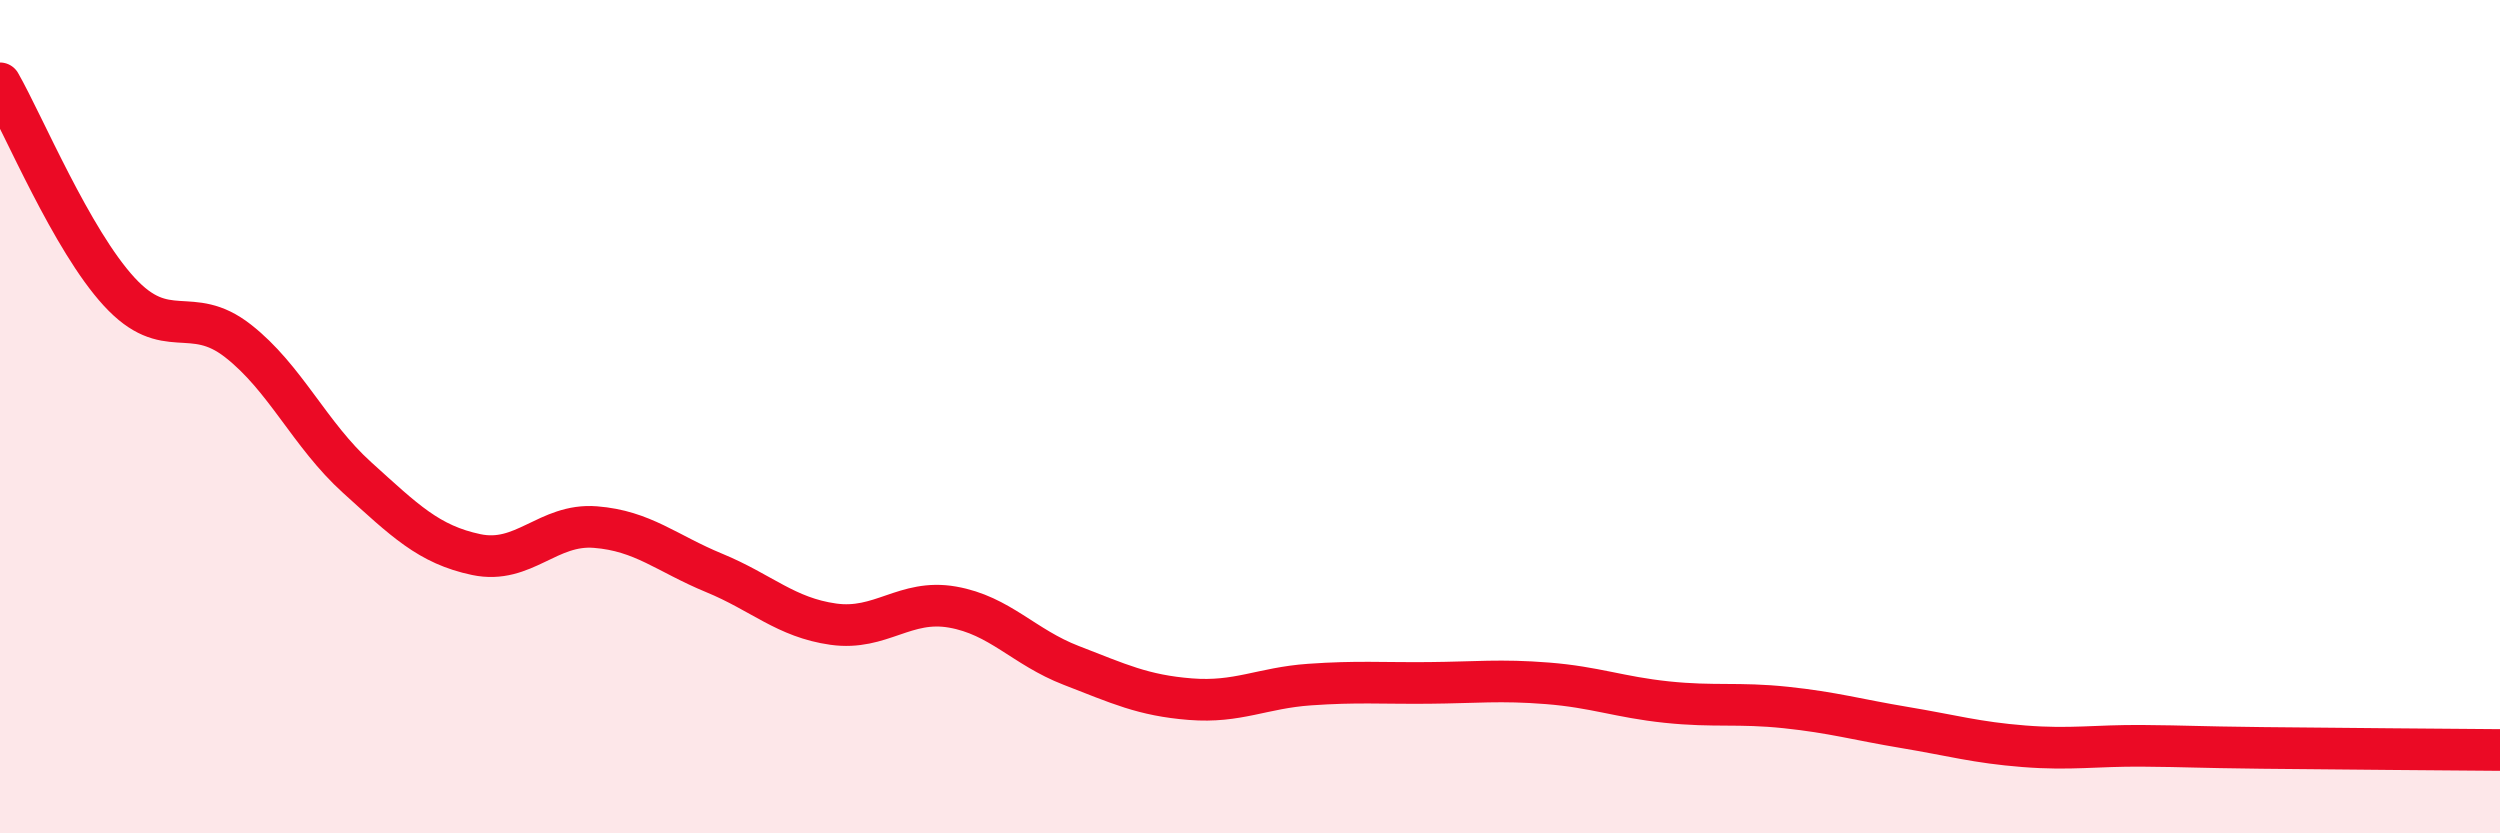
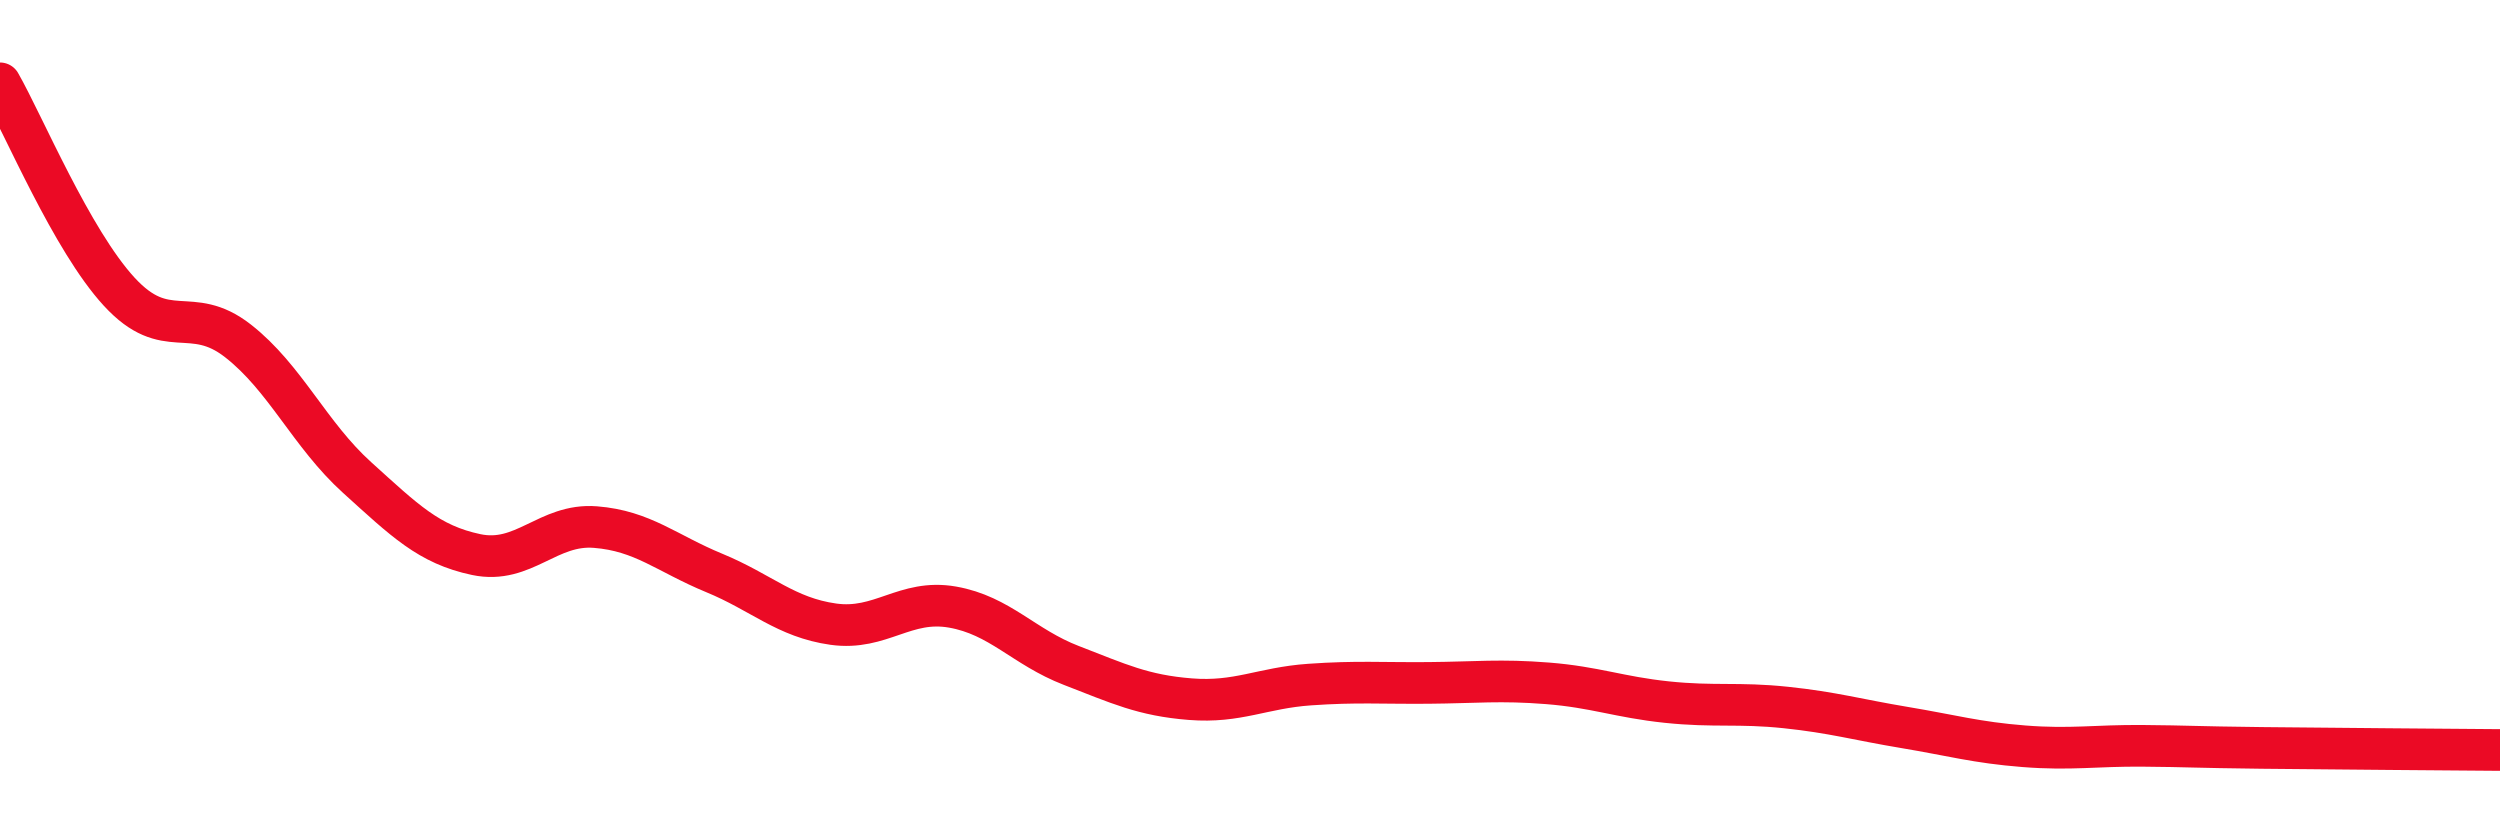
<svg xmlns="http://www.w3.org/2000/svg" width="60" height="20" viewBox="0 0 60 20">
-   <path d="M 0,2 C 0.57,3 1.72,5.76 2.86,7 C 4,8.24 4.57,7.29 5.71,8.18 C 6.85,9.07 7.43,10.43 8.57,11.46 C 9.71,12.49 10.29,13.07 11.43,13.31 C 12.57,13.55 13.15,12.56 14.29,12.65 C 15.43,12.74 16,13.28 17.14,13.75 C 18.28,14.22 18.86,14.82 20,14.98 C 21.14,15.14 21.72,14.37 22.86,14.57 C 24,14.77 24.57,15.53 25.71,15.97 C 26.85,16.41 27.43,16.69 28.57,16.78 C 29.71,16.87 30.29,16.51 31.43,16.43 C 32.57,16.35 33.15,16.4 34.29,16.39 C 35.43,16.38 36,16.31 37.14,16.4 C 38.28,16.49 38.86,16.73 40,16.85 C 41.14,16.97 41.72,16.86 42.86,16.98 C 44,17.1 44.57,17.27 45.71,17.46 C 46.85,17.65 47.43,17.82 48.57,17.91 C 49.71,18 50.29,17.89 51.43,17.9 C 52.57,17.91 52.58,17.93 54.29,17.95 C 56,17.97 58.86,17.99 60,18L60 20L0 20Z" fill="#EB0A25" opacity="0.1" stroke-linecap="round" stroke-linejoin="round" />
  <path d="M 0,2 C 0.57,3 1.72,5.76 2.86,7 C 4,8.24 4.57,7.29 5.71,8.18 C 6.85,9.07 7.43,10.43 8.57,11.46 C 9.71,12.49 10.29,13.07 11.43,13.31 C 12.57,13.55 13.15,12.56 14.29,12.65 C 15.43,12.74 16,13.28 17.14,13.75 C 18.28,14.22 18.86,14.82 20,14.98 C 21.14,15.14 21.72,14.37 22.86,14.57 C 24,14.77 24.57,15.53 25.71,15.97 C 26.85,16.41 27.43,16.69 28.57,16.78 C 29.71,16.87 30.29,16.51 31.43,16.43 C 32.57,16.35 33.15,16.4 34.29,16.39 C 35.43,16.38 36,16.31 37.14,16.4 C 38.28,16.49 38.86,16.73 40,16.85 C 41.14,16.97 41.72,16.86 42.86,16.98 C 44,17.1 44.57,17.27 45.71,17.46 C 46.85,17.65 47.43,17.82 48.57,17.91 C 49.71,18 50.29,17.89 51.43,17.9 C 52.57,17.91 52.58,17.93 54.29,17.95 C 56,17.97 58.86,17.99 60,18" stroke="#EB0A25" stroke-width="1" fill="none" stroke-linecap="round" stroke-linejoin="round" />
</svg>